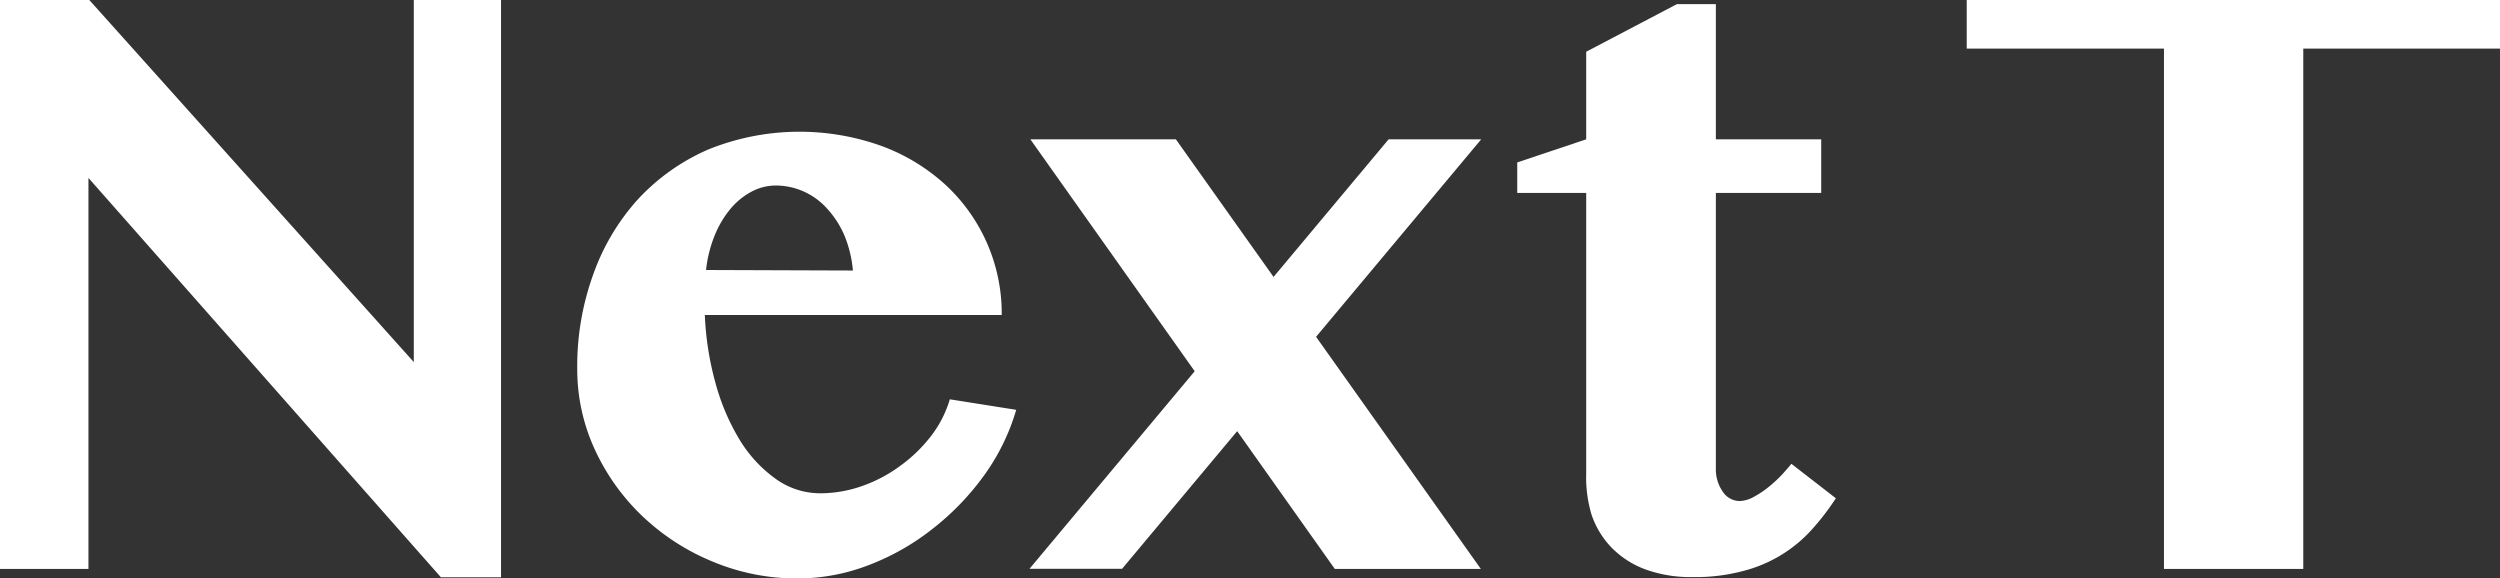
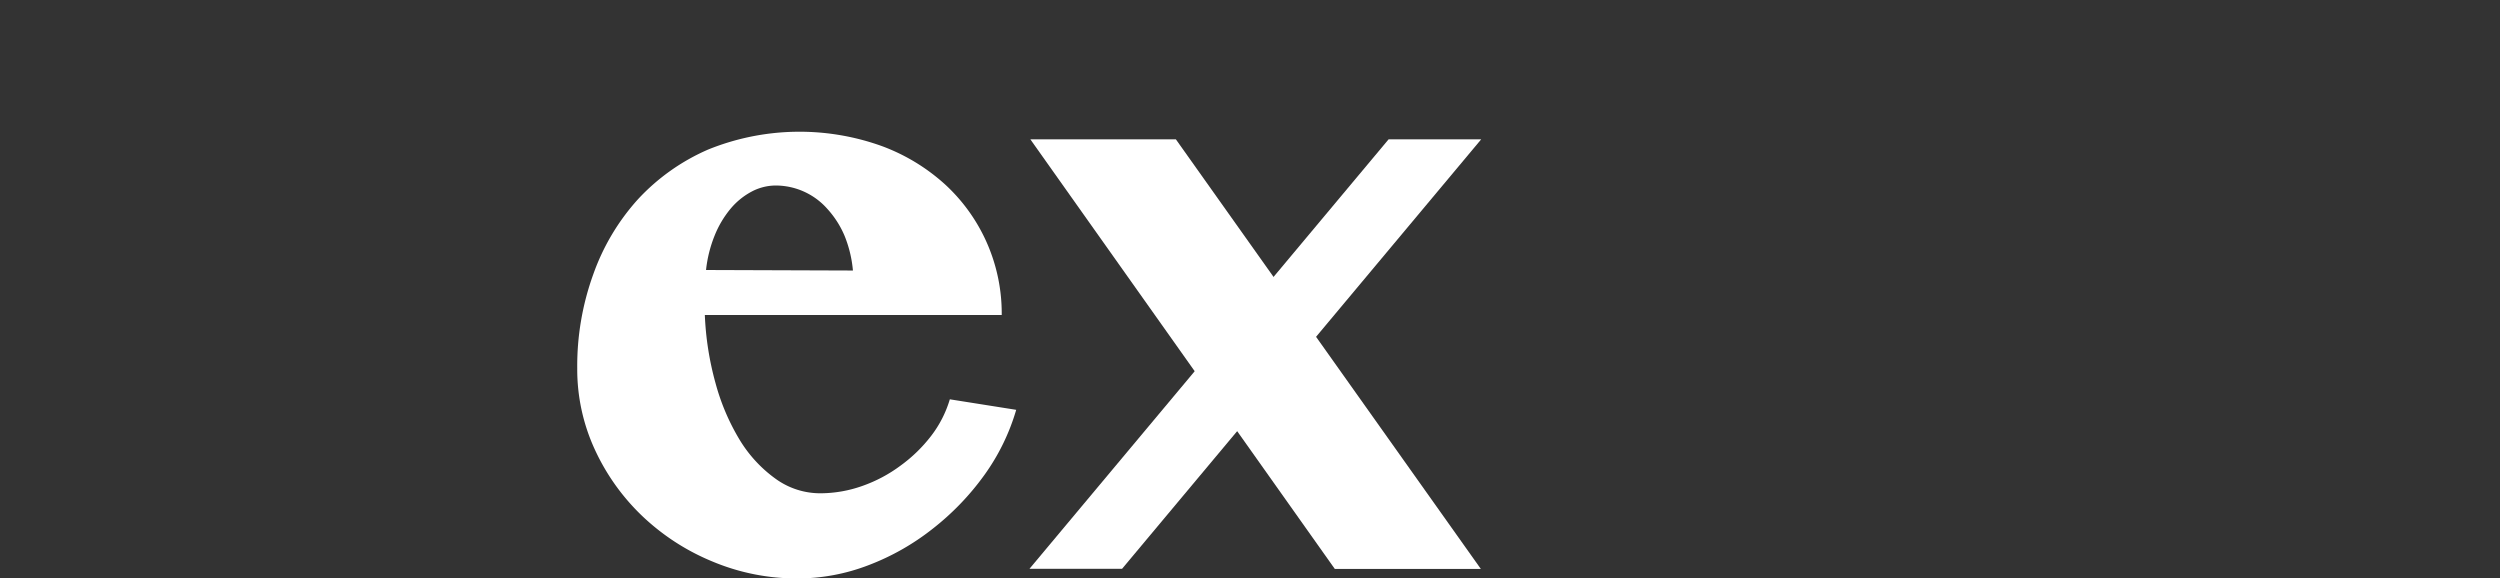
<svg xmlns="http://www.w3.org/2000/svg" viewBox="0 0 145 33.55">
  <rect x="0" y="0" width="145" height="33.55" fill="#333333" stroke="none" />
  <defs>
    <style>.cls-1{fill:#fff;}</style>
  </defs>
  <g id="レイヤー_2" data-name="レイヤー 2">
    <g id="menu">
-       <path class="cls-1" d="M0,0H5.18L24,21V0h5.06V33.48H25.57L5.13,10.32V33H0Z" />
      <path class="cls-1" d="M46.28,33.55a12.65,12.65,0,0,1-5-1,13.15,13.15,0,0,1-4.06-2.65,12.61,12.61,0,0,1-2.74-3.87,11.1,11.1,0,0,1-1-4.66,15.61,15.61,0,0,1,.93-5.46A12.9,12.9,0,0,1,37,11.56a12.12,12.12,0,0,1,4.08-2.89,14.11,14.11,0,0,1,10.06-.2,11.26,11.26,0,0,1,3.71,2.26,10.16,10.16,0,0,1,3.25,7.54H40.88a17.43,17.43,0,0,0,.62,3.95,12.79,12.79,0,0,0,1.4,3.29A7.68,7.68,0,0,0,45,27.78a4.41,4.41,0,0,0,2.62.83A7.32,7.32,0,0,0,50,28.19,8.33,8.33,0,0,0,52.24,27,8.59,8.59,0,0,0,54,25.29a6.52,6.52,0,0,0,1.09-2.13l3.85.61a12.43,12.43,0,0,1-1.86,3.8,15.26,15.26,0,0,1-3,3.11,14.06,14.06,0,0,1-3.73,2.11A11.47,11.47,0,0,1,46.28,33.55Zm3.19-17.86a7,7,0,0,0-.48-2,5.46,5.46,0,0,0-1-1.57,4,4,0,0,0-3-1.36,3,3,0,0,0-1.39.35,4.11,4.11,0,0,0-1.23,1,5.83,5.83,0,0,0-.92,1.55,7.46,7.46,0,0,0-.5,2Z" />
      <path class="cls-1" d="M59.76,8.08H68.2L85.89,33H77.42Z" />
-       <path class="cls-1" d="M88,11.19V9.42l4-1.34V3L97.26.24h2.26V8.08h6.11v3.11H99.52v16a2.23,2.23,0,0,0,.39,1.31,1.18,1.18,0,0,0,1,.56,1.81,1.81,0,0,0,.86-.27,5.35,5.35,0,0,0,.9-.62,7.33,7.33,0,0,0,.75-.71c.22-.25.38-.43.48-.56l2.58,2a14.7,14.7,0,0,1-1.39,1.81,8,8,0,0,1-4,2.41,10.67,10.67,0,0,1-2.92.35,7.66,7.66,0,0,1-2.75-.45,5.33,5.33,0,0,1-1.94-1.25,5.07,5.07,0,0,1-1.17-1.92A7.5,7.5,0,0,1,92,27.45V11.19Z" />
-       <path class="cls-1" d="M145,0V2.82H133.59V33h-8.08V2.82H114.07V0Z" />
      <polygon class="cls-1" points="65.08 32.99 59.71 32.99 80.54 8.08 85.91 8.08 65.08 32.99" />
    </g>
  </g>
</svg>